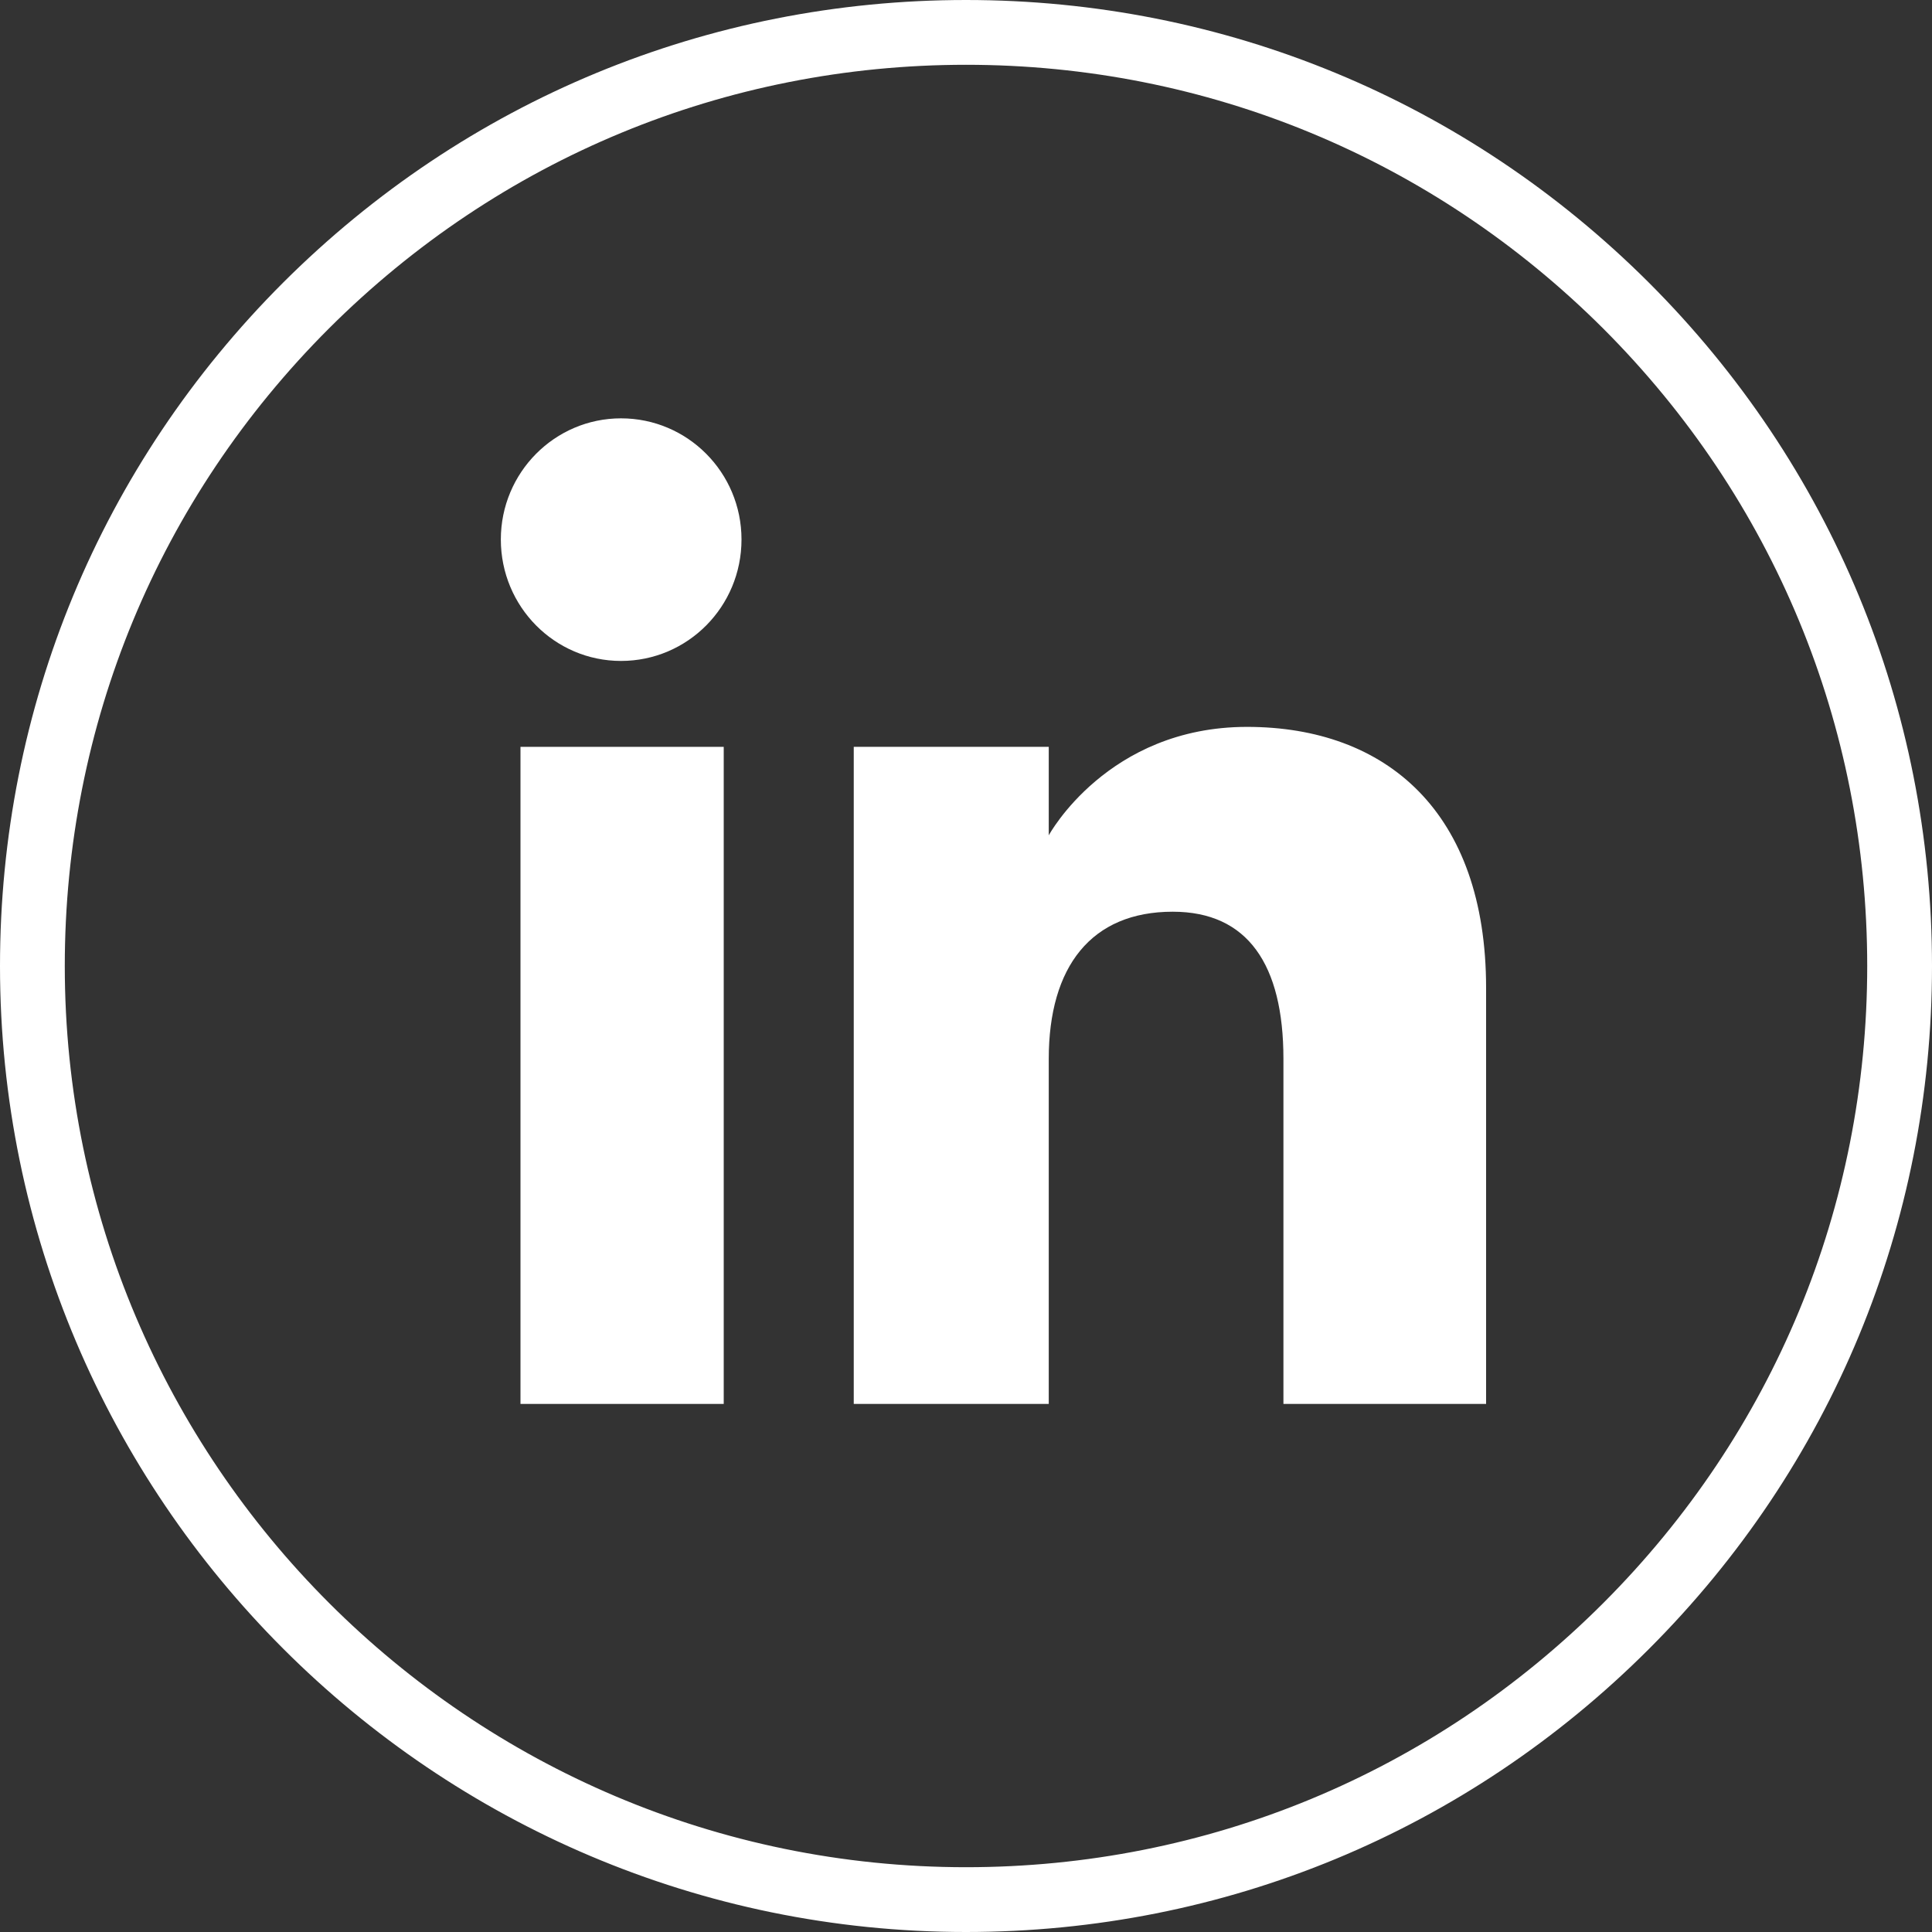
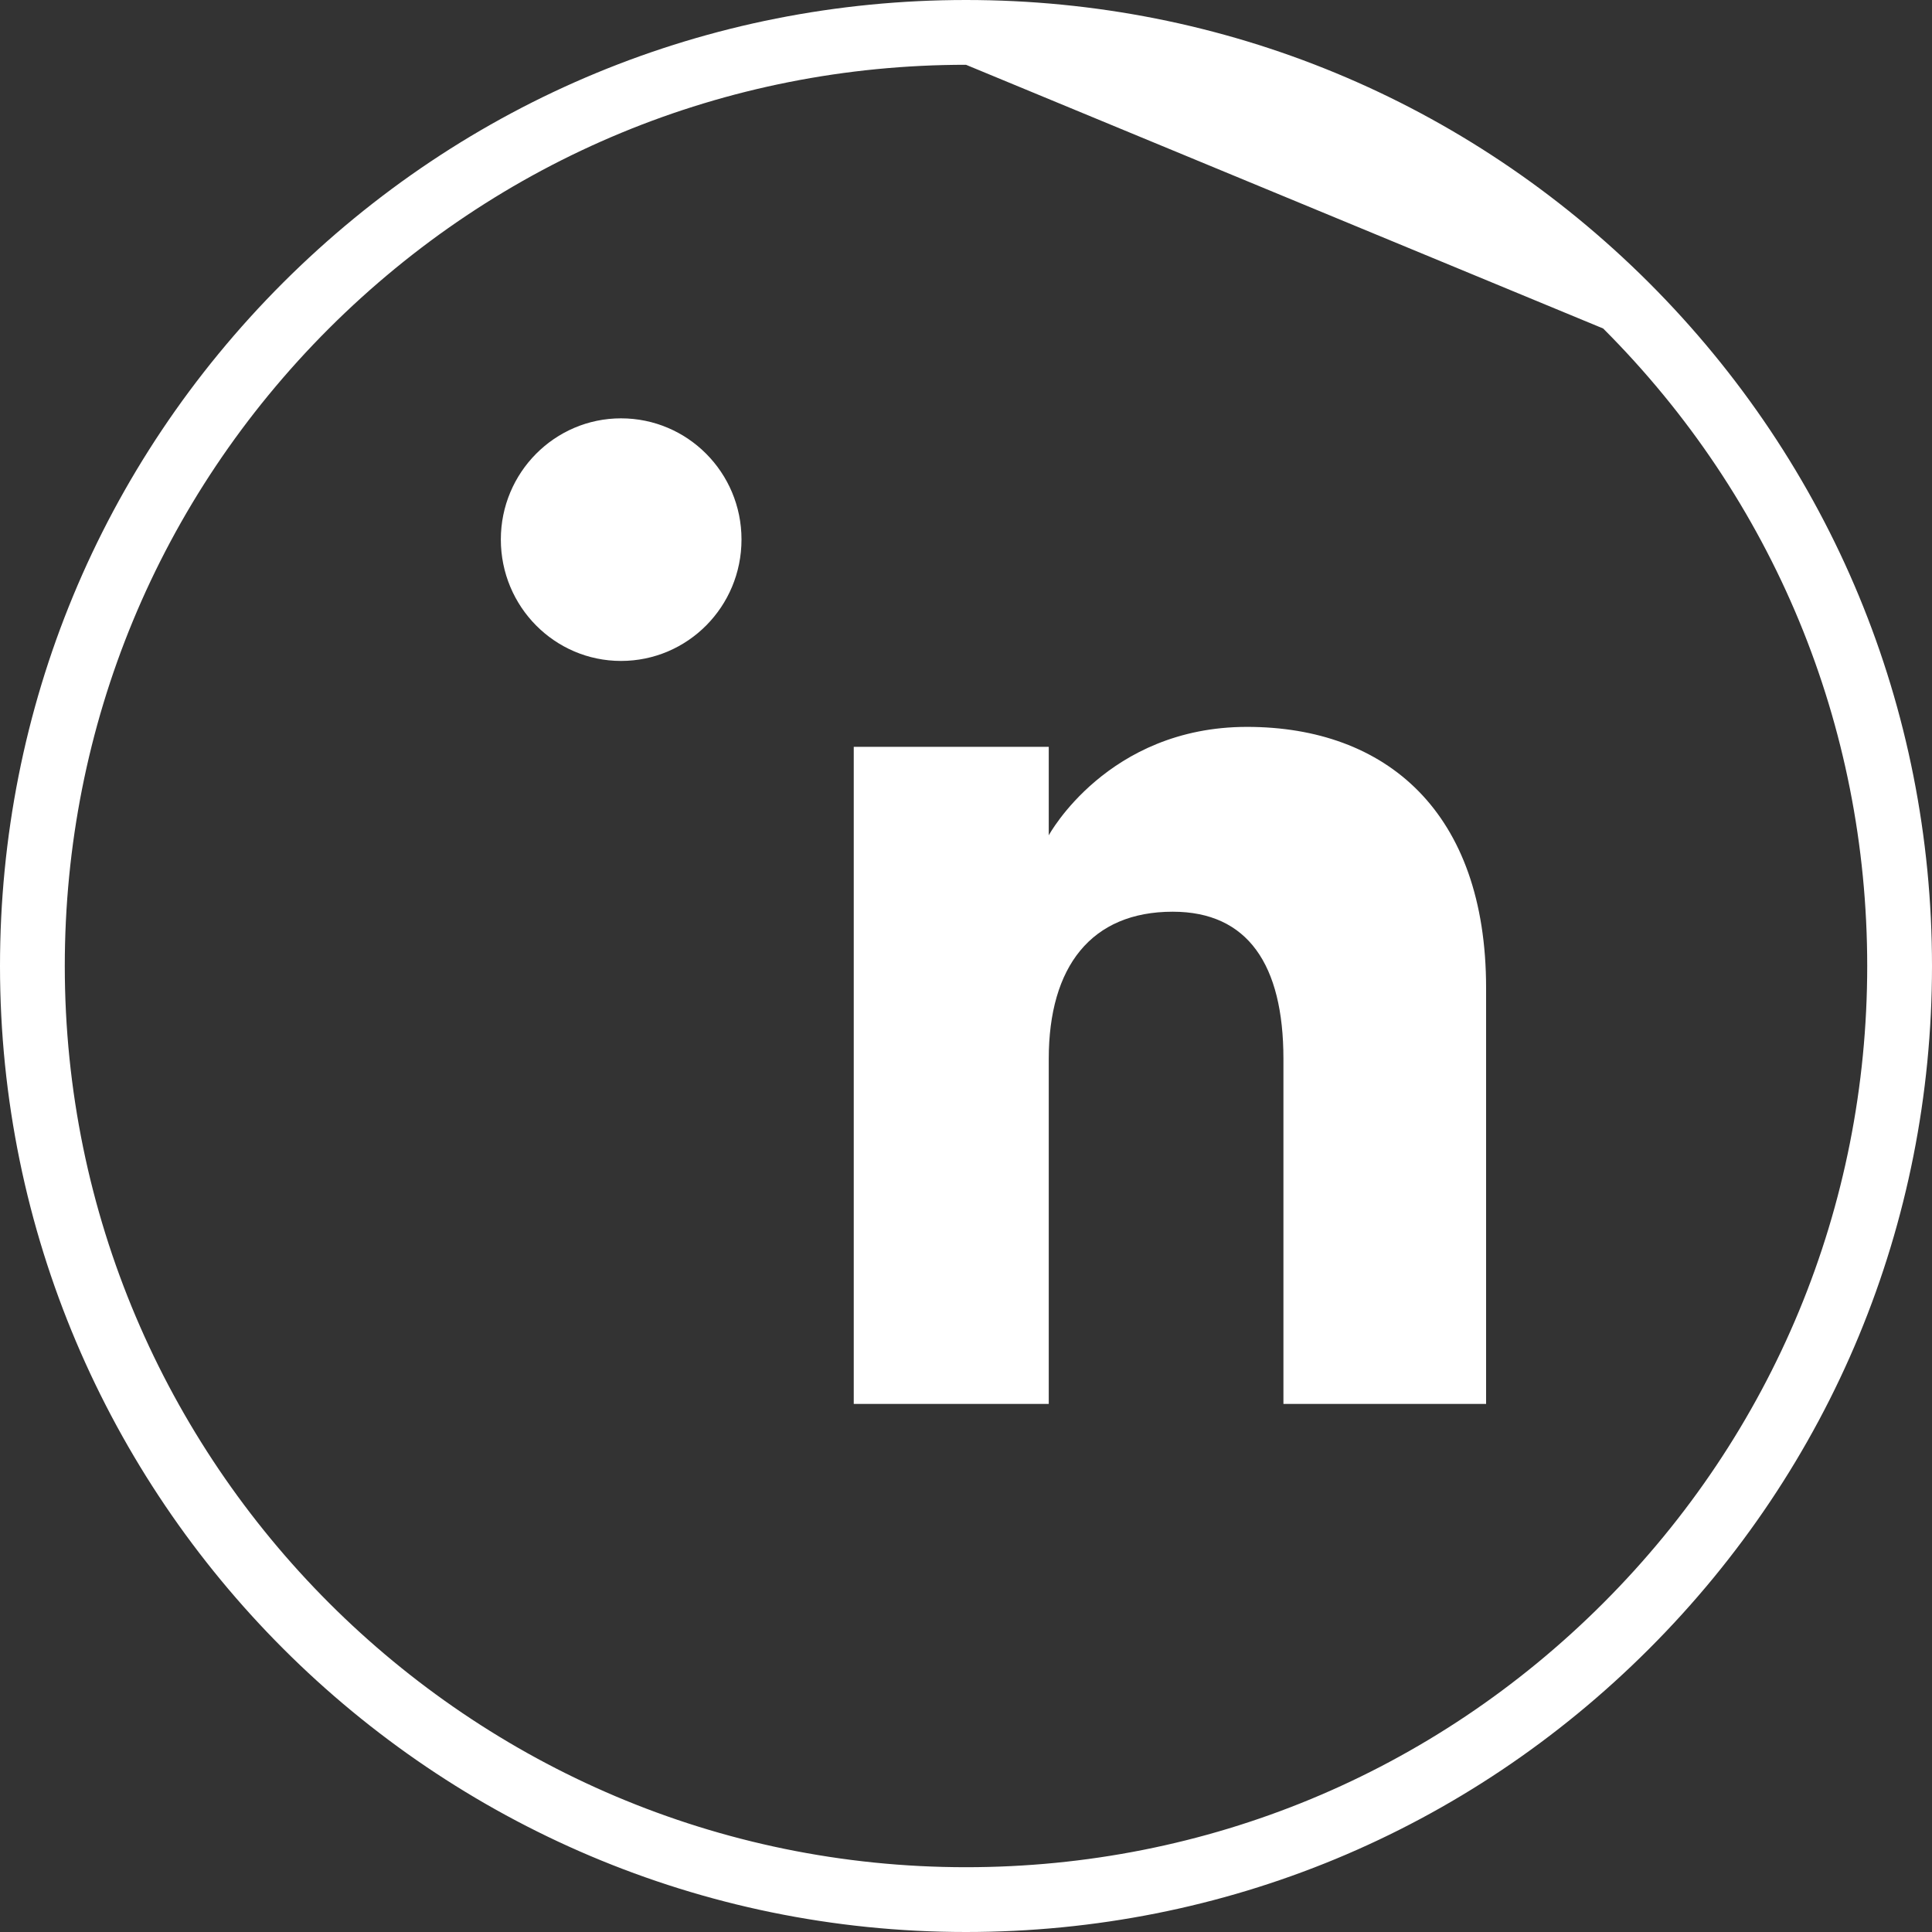
<svg xmlns="http://www.w3.org/2000/svg" version="1.1" id="Capa_1" x="0px" y="0px" width="30px" height="30px" viewBox="0 0 30 30" enable-background="new 0 0 30 30" xml:space="preserve">
  <rect x="0" y="0" width="30" height="30" fill="#333333" stroke="none" />
  <g>
    <g>
      <g>
-         <path fill="#FFFFFF" d="M15,30C6.729,30,0,23.271,0,15c0-4.008,1.561-7.776,4.395-10.61C7.231,1.559,10.997,0,15,0     s7.769,1.559,10.605,4.39C28.439,7.224,30,10.992,30,15c0,4.005-1.561,7.771-4.395,10.605C22.771,28.439,19.005,30,15,30z      M15,1.006c-3.735,0-7.248,1.455-9.894,4.096c-2.644,2.644-4.1,6.159-4.1,9.898c0,7.717,6.278,13.994,13.994,13.994     c3.736,0,7.25-1.456,9.894-4.1c2.644-2.644,4.1-6.158,4.1-9.894c0-3.739-1.456-7.255-4.1-9.899     C22.248,2.461,18.735,1.006,15,1.006z" />
+         <path fill="#FFFFFF" d="M15,30C6.729,30,0,23.271,0,15c0-4.008,1.561-7.776,4.395-10.61C7.231,1.559,10.997,0,15,0     s7.769,1.559,10.605,4.39C28.439,7.224,30,10.992,30,15c0,4.005-1.561,7.771-4.395,10.605C22.771,28.439,19.005,30,15,30z      M15,1.006c-3.735,0-7.248,1.455-9.894,4.096c-2.644,2.644-4.1,6.159-4.1,9.898c0,7.717,6.278,13.994,13.994,13.994     c3.736,0,7.25-1.456,9.894-4.1c2.644-2.644,4.1-6.158,4.1-9.894c0-3.739-1.456-7.255-4.1-9.899     z" />
      </g>
    </g>
-     <rect x="8.082" y="11.597" fill="#FFFFFF" width="3.156" height="10.203" />
    <path fill="#FFFFFF" d="M9.643,10.263c-1.029,0-1.866-0.842-1.866-1.886c0-1.039,0.837-1.881,1.866-1.881   c1.034,0,1.871,0.842,1.871,1.881C11.514,9.421,10.677,10.263,9.643,10.263z" />
    <path fill="#FFFFFF" d="M23.076,21.8h-3.147c0,0,0-3.885,0-5.358c0-1.467-0.556-2.285-1.719-2.285   c-1.265,0-1.925,0.852-1.925,2.285c0,1.576,0,5.358,0,5.358h-3.028V11.597h3.028v1.374c0,0,0.911-1.684,3.078-1.684   c2.162,0,3.713,1.32,3.713,4.053S23.076,21.8,23.076,21.8z" />
  </g>
</svg>